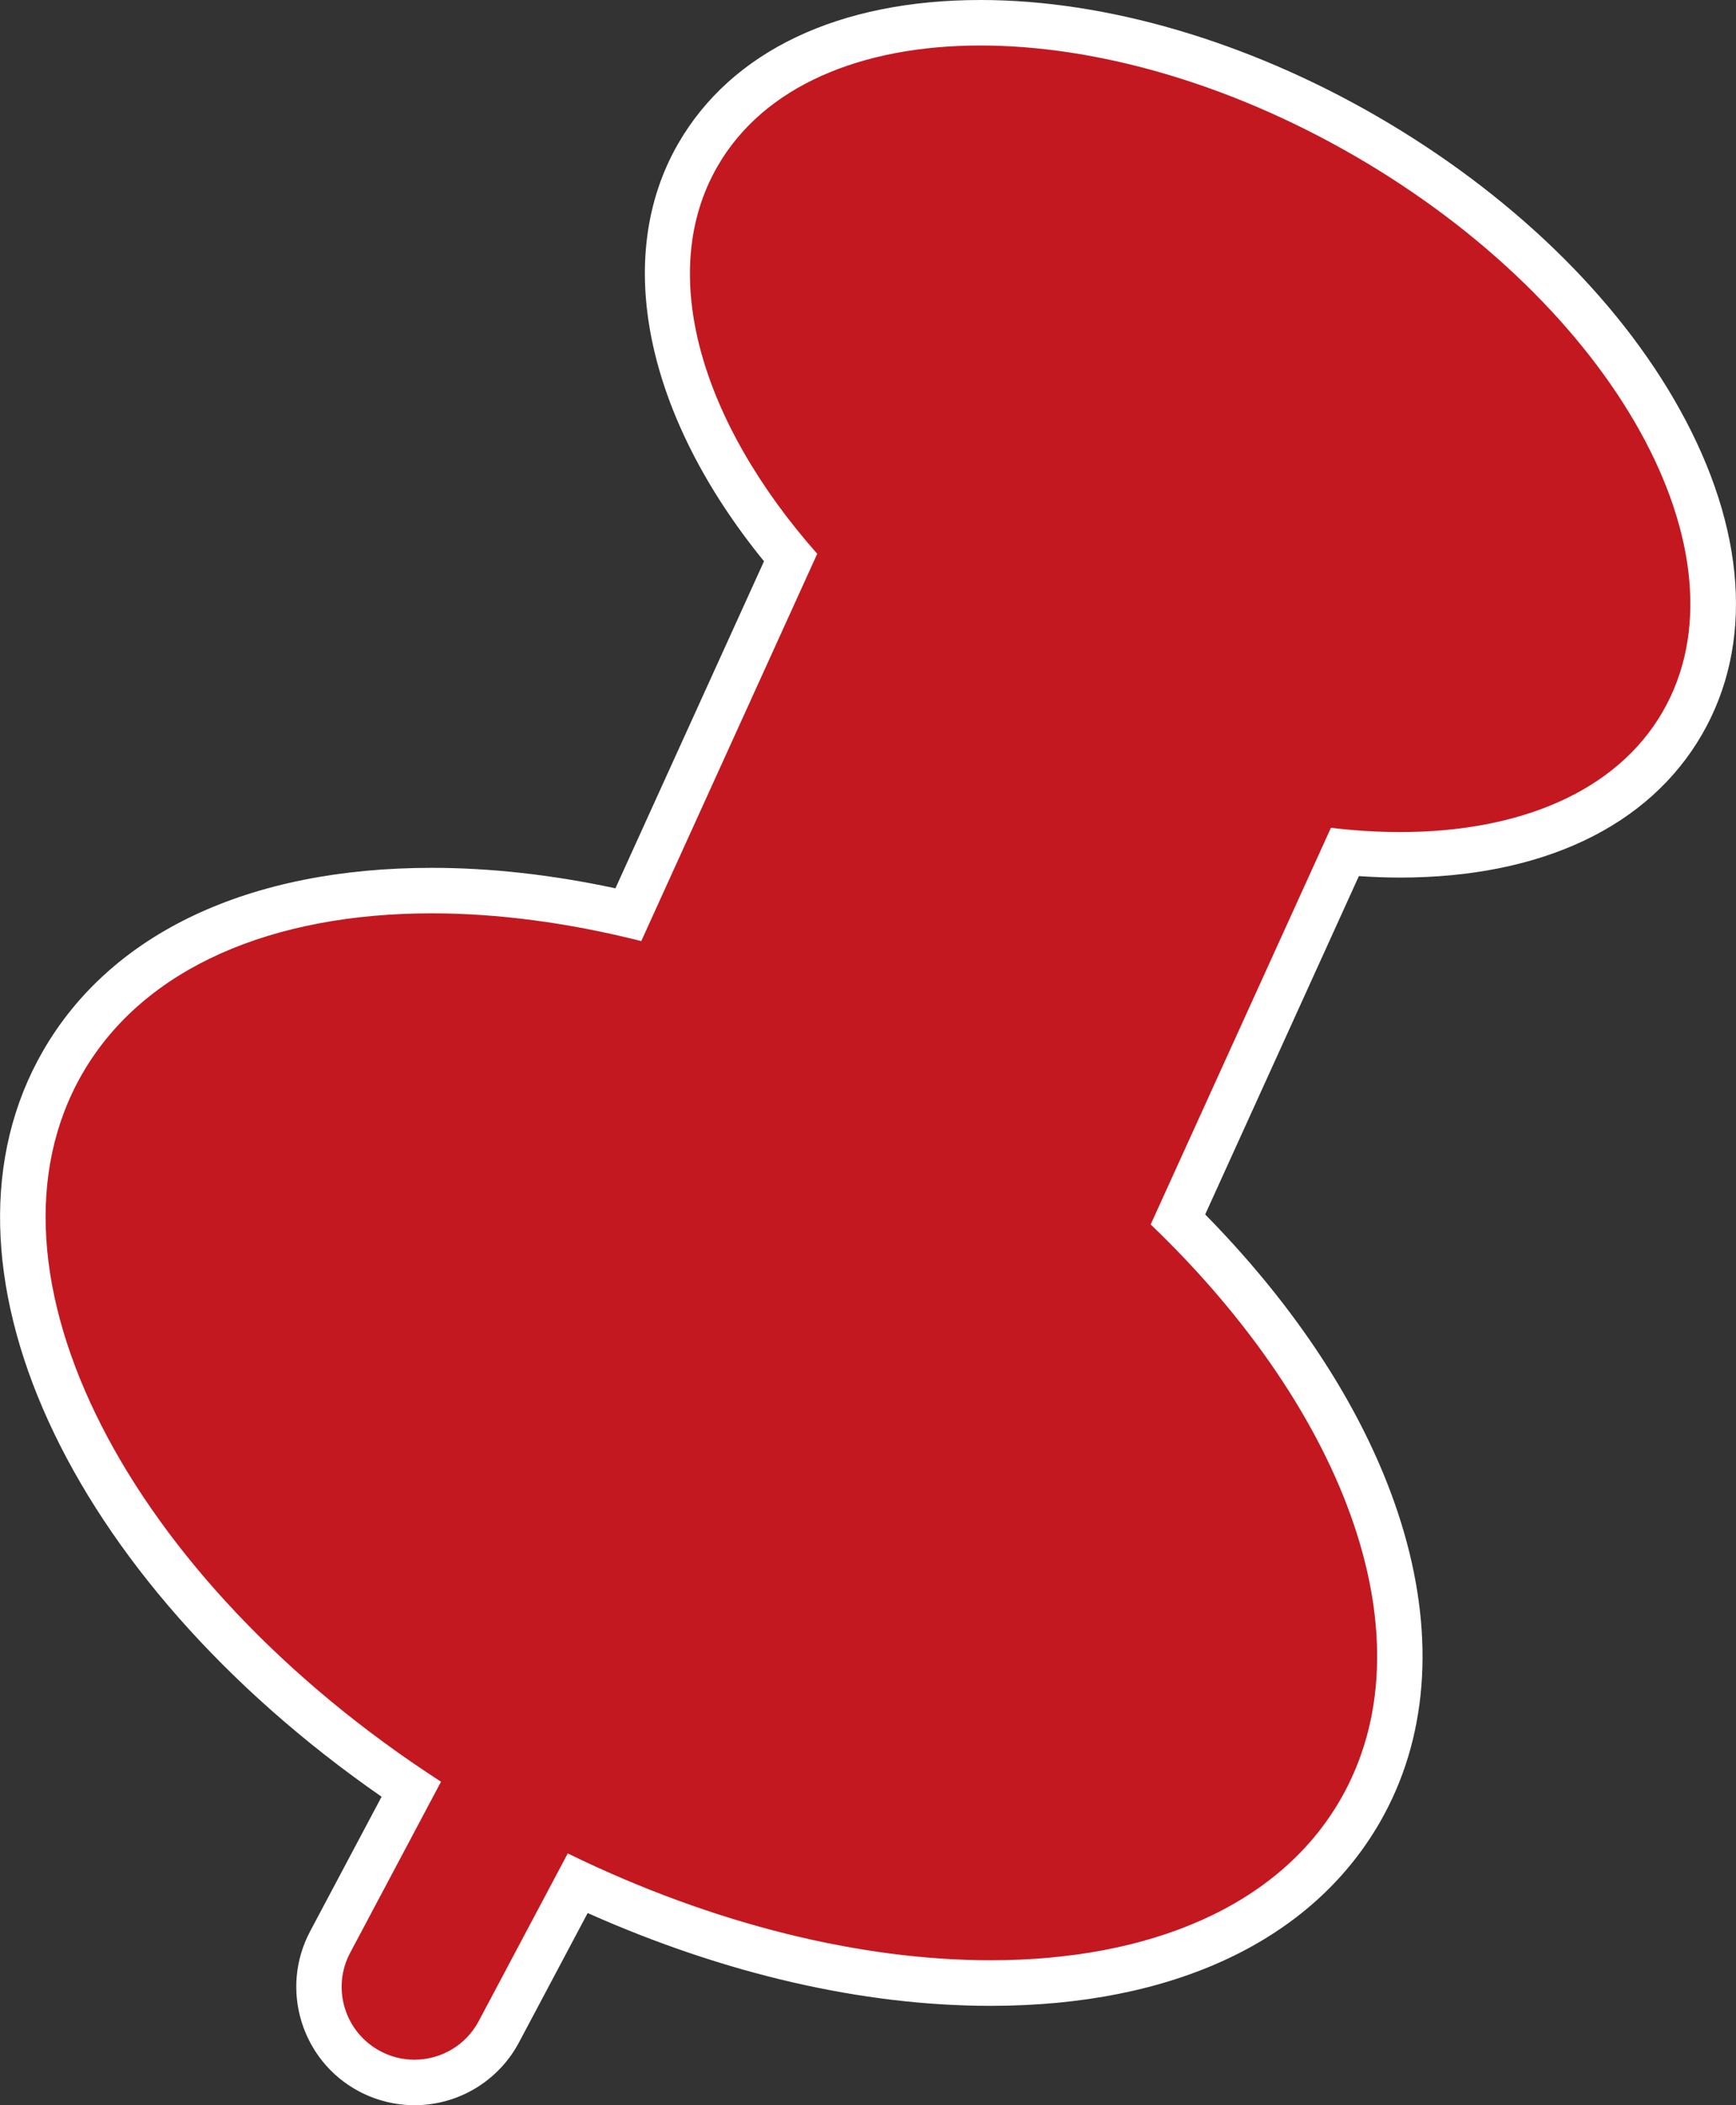
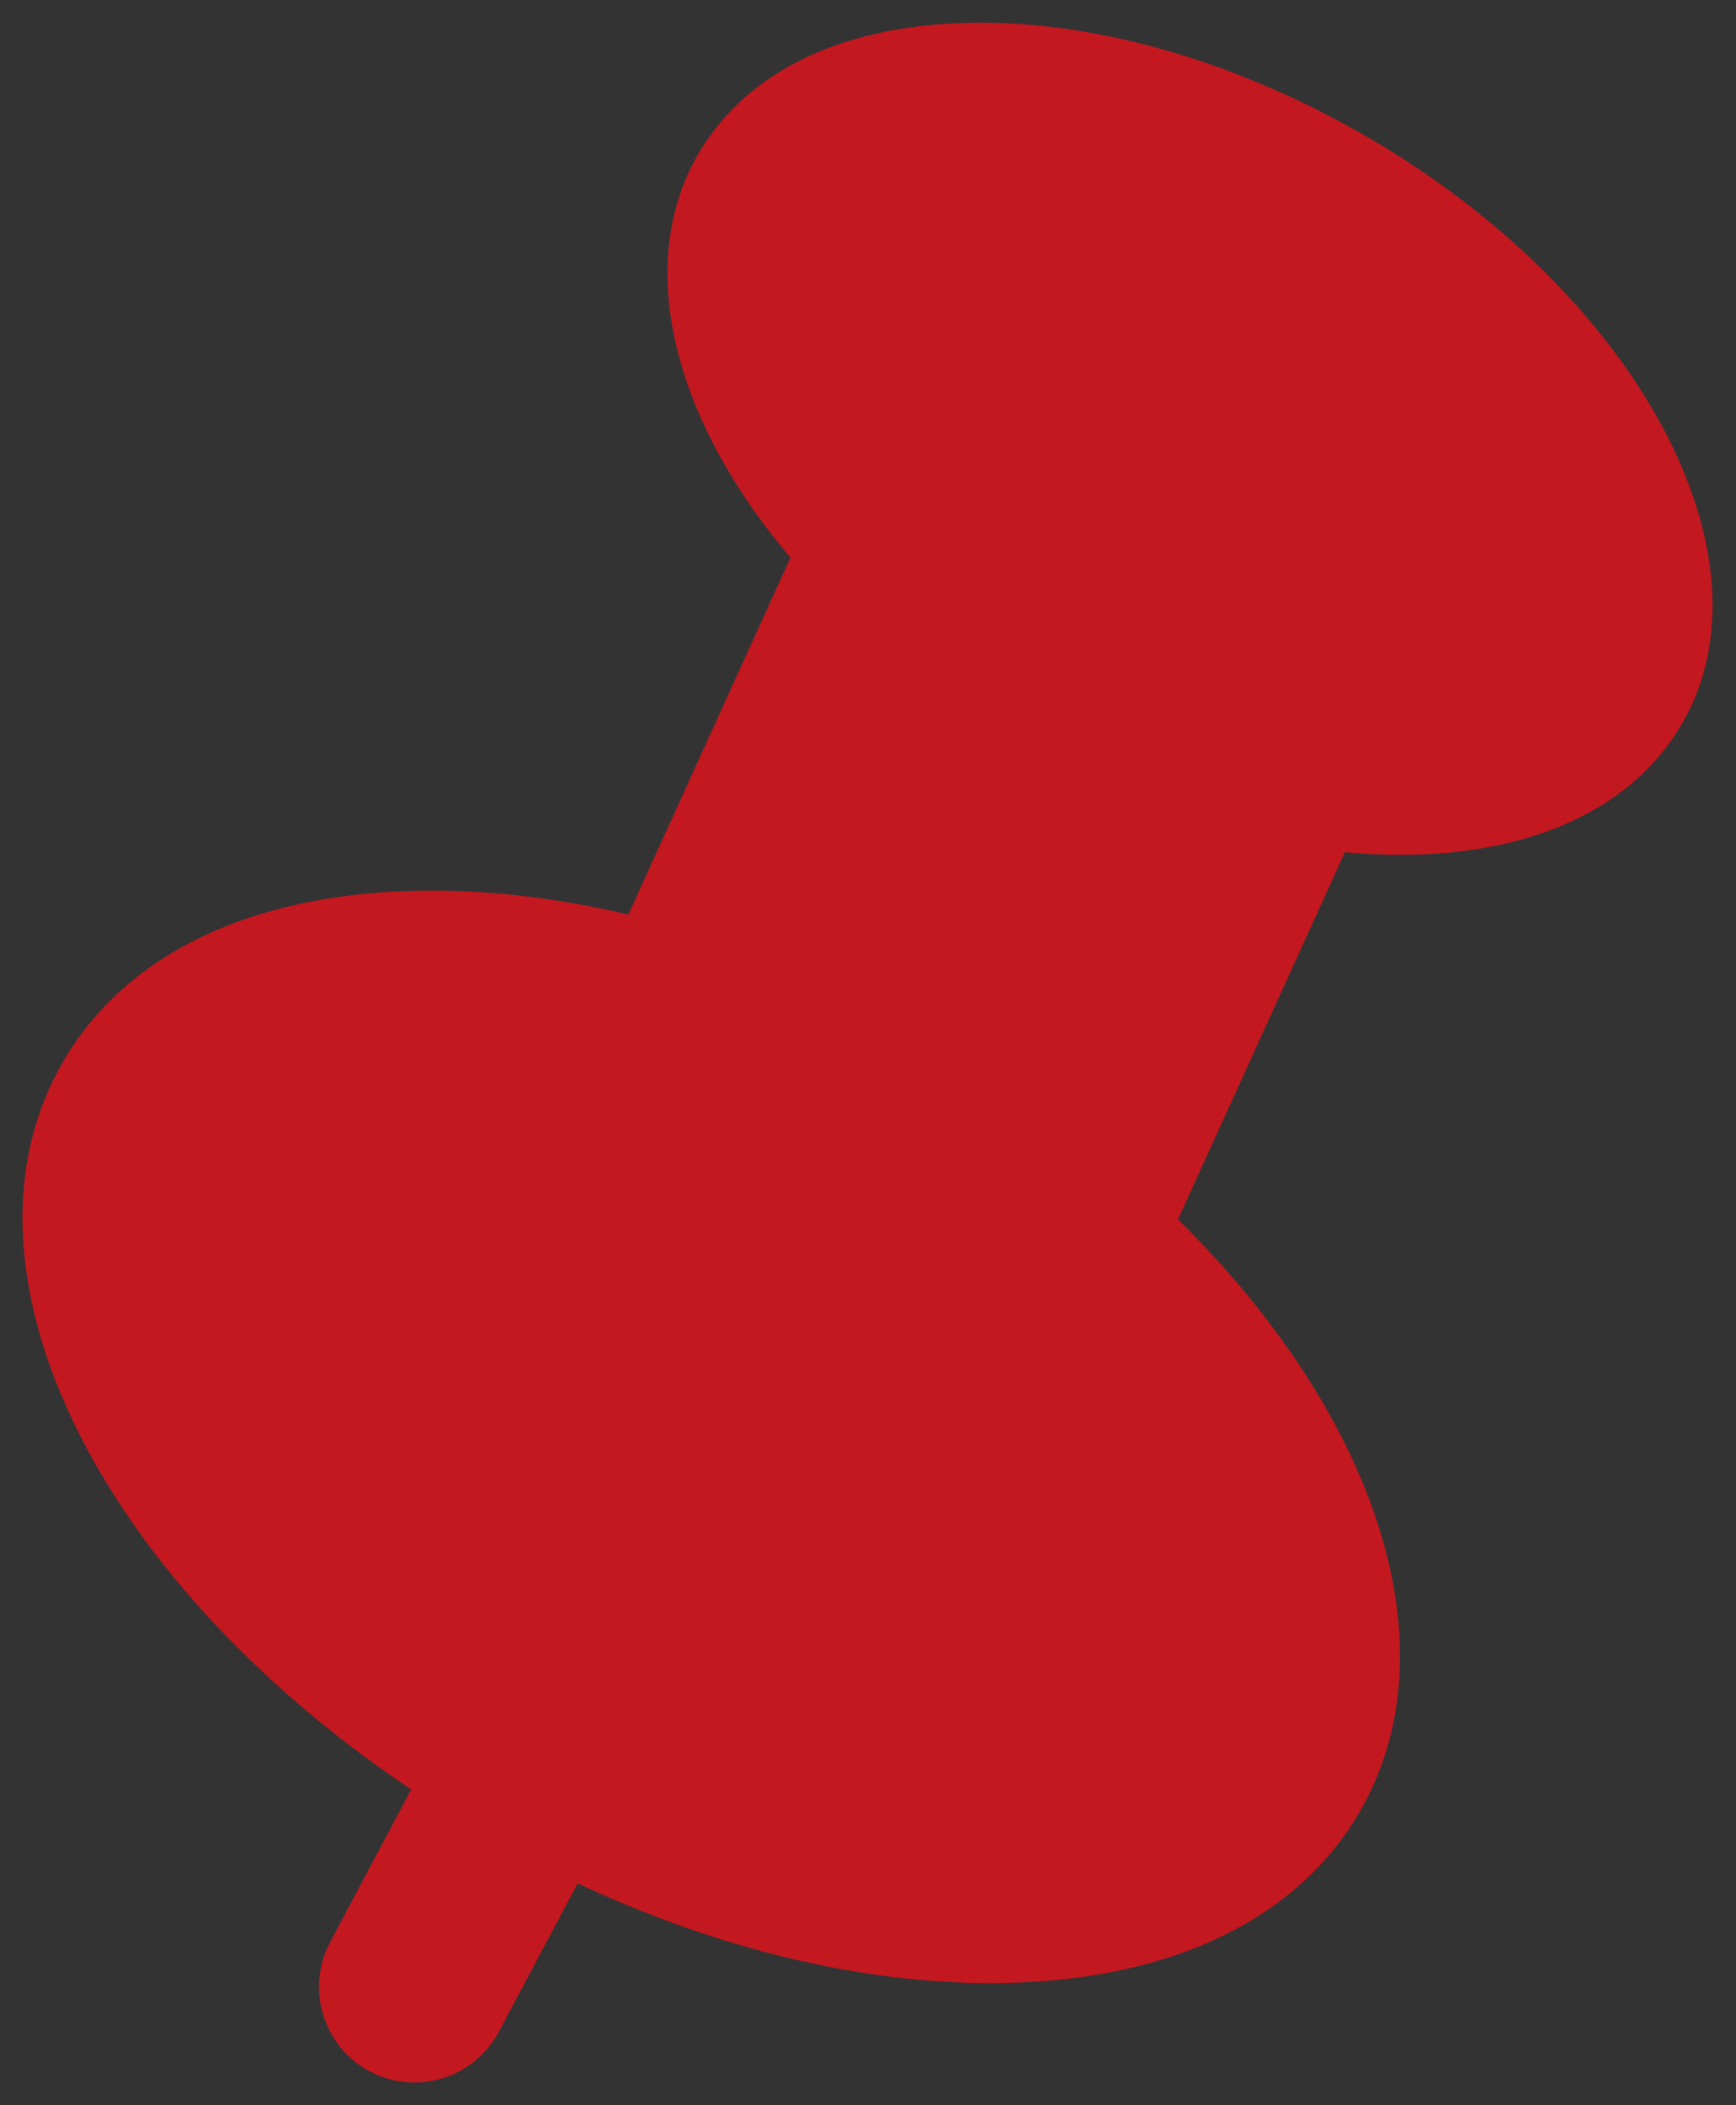
<svg xmlns="http://www.w3.org/2000/svg" id="_レイヤー_1" data-name="レイヤー 1" version="1.1" viewBox="0 0 190.8 231.36">
  <rect x="0" y="0" width="190.8" height="231.36" fill="#333333" stroke="none" />
  <defs>
    <style>
      .cls-1 {
        fill: none;
      }

      .cls-1, .cls-2, .cls-3 {
        stroke-width: 0px;
      }

      .cls-2 {
        fill: #c31820;
      }

      .cls-3 {
        fill: #fff;
      }
    </style>
    <clipPath id="clippath">
      <rect class="cls-1" x="-3123.6" y="-1543.56" width="2436" height="184" />
    </clipPath>
    <clipPath id="clippath-1">
-       <rect class="cls-1" x="-3140.36" y="-1241.16" width="2436" height="184" />
-     </clipPath>
+       </clipPath>
  </defs>
  <path class="cls-2" d="M45.55,228.86c-1.7,0-3.4-.42-4.92-1.23-5.11-2.72-7.06-9.08-4.35-14.2l8.91-16.78C10.35,173.29-6.09,139.22,6.9,116.72c7.02-12.15,21.42-18.85,40.55-18.85,6.89,0,14.15.88,21.61,2.63l17.82-39.22c-13.15-15.5-17.06-32.36-10.18-44.28,5.4-9.36,16.43-14.51,31.06-14.51,13.39,0,28.41,4.41,42.28,12.42,29.83,17.22,45.46,46.18,34.86,64.56-5.39,9.33-16.41,14.47-31.03,14.47h0c-1.97,0-4-.1-6.06-.29l-18.34,40.35c22.32,22.03,30.18,47.42,20.01,65.04-7.03,12.18-21.45,18.89-40.61,18.89-14.38,0-30.02-3.78-45.38-10.96l-8.66,16.3c-1.83,3.44-5.38,5.58-9.28,5.58Z" />
-   <path class="cls-3" d="M107.77,5c12.45,0,27.05,4.01,41.03,12.08,28.68,16.56,43.88,43.93,33.94,61.14-5.09,8.81-15.79,13.22-28.87,13.22-2.45,0-4.99-.16-7.59-.47l-19.81,43.59c21.65,20.75,30.87,45.86,20.84,63.22-6.78,11.74-21.02,17.64-38.44,17.64-14.16,0-30.42-3.9-46.47-11.74l-9.78,18.42c-1.44,2.71-4.21,4.25-7.07,4.25-1.27,0-2.55-.3-3.75-.94-3.9-2.07-5.39-6.92-3.31-10.82l9.98-18.79C14.07,173.57-3.48,139.69,9.06,117.97c6.77-11.72,20.99-17.6,38.39-17.6,7.23,0,15.01,1.02,23.03,3.05l19.34-42.56c-12.82-14.51-17.71-30.9-10.95-42.6,5.09-8.82,15.8-13.26,28.89-13.26M107.77,0c-15.56,0-27.35,5.6-33.22,15.76-7.24,12.54-3.61,29.92,9.42,45.92l-16.33,35.94c-6.95-1.49-13.72-2.25-20.18-2.25-20.06,0-35.24,7.14-42.72,20.1-13.42,23.24,2.54,57.91,37.2,81.98l-7.86,14.8c-3.36,6.33-.95,14.22,5.38,17.58,1.87.99,3.98,1.52,6.09,1.52,4.82,0,9.23-2.65,11.49-6.9l7.55-14.22c15,6.69,30.22,10.2,44.28,10.2,20.08,0,35.27-7.15,42.77-20.14,10.56-18.3,3.02-44.25-19.18-66.83l16.89-37.18c1.53.1,3.03.16,4.51.16,15.55,0,27.34-5.58,33.2-15.72,5.72-9.9,4.85-22.6-2.45-35.74-6.84-12.33-18.68-23.77-33.32-32.23C137.05,4.53,121.59,0,107.77,0h0Z" />
</svg>